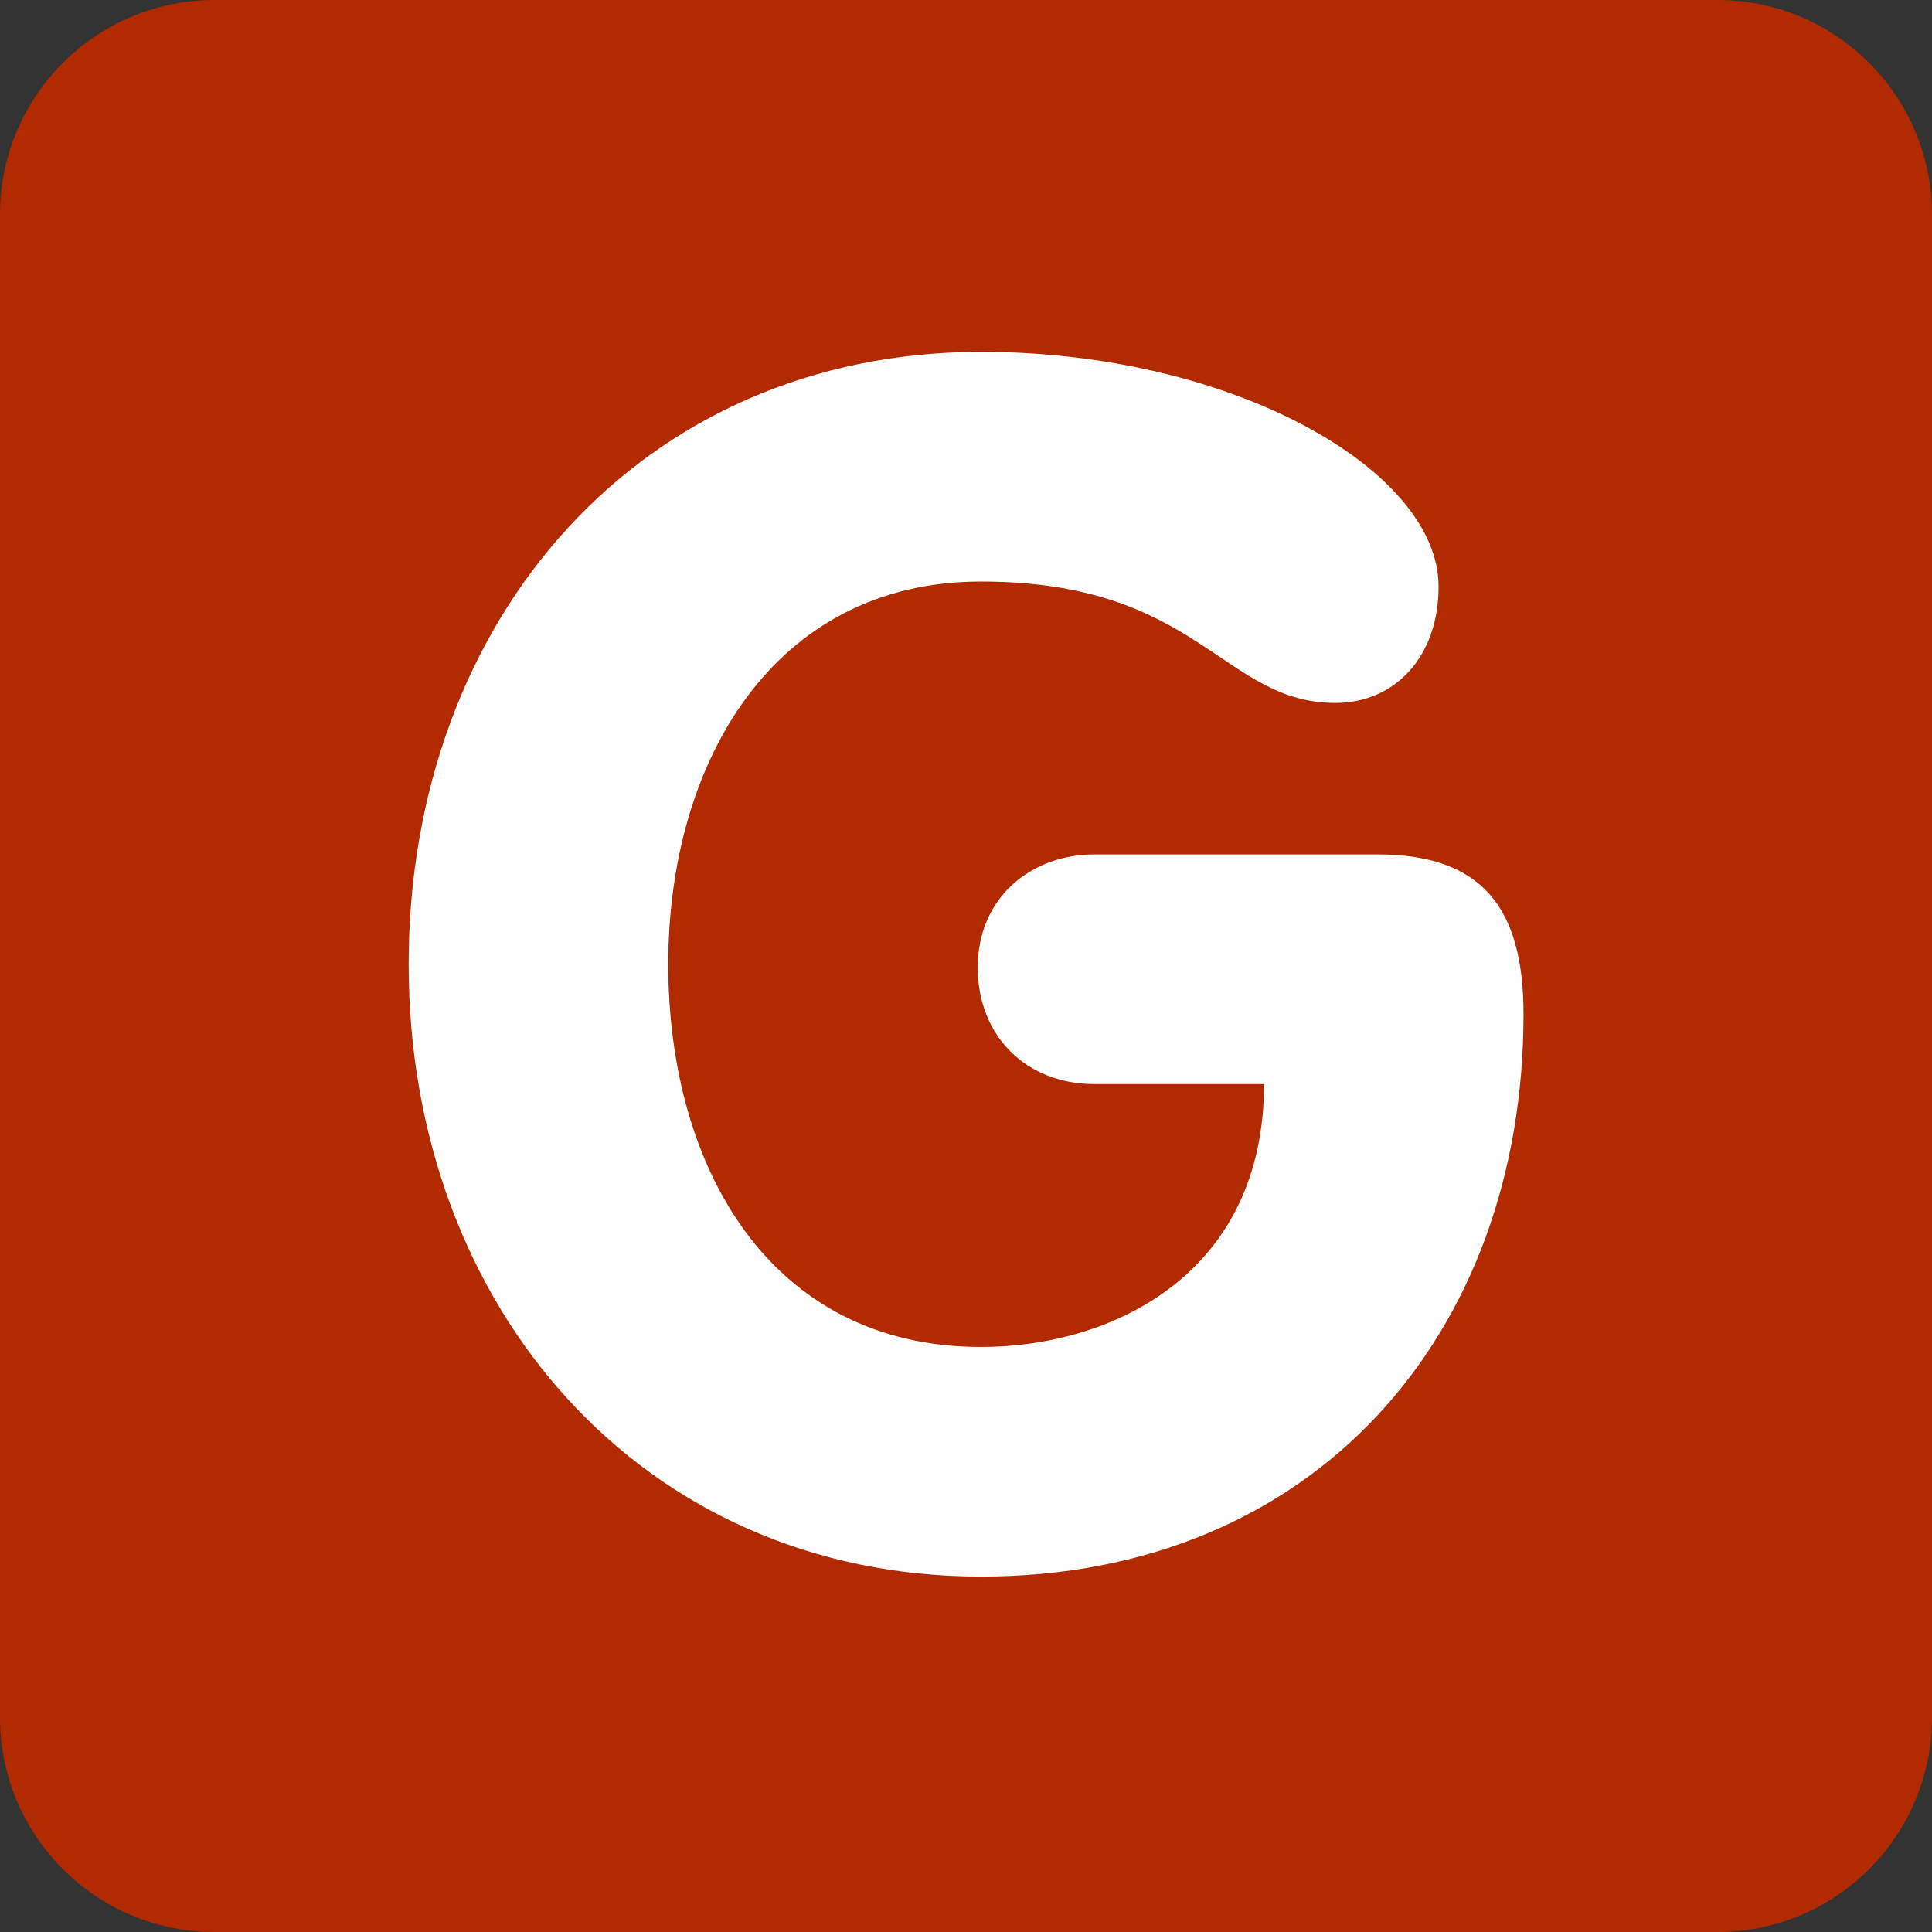
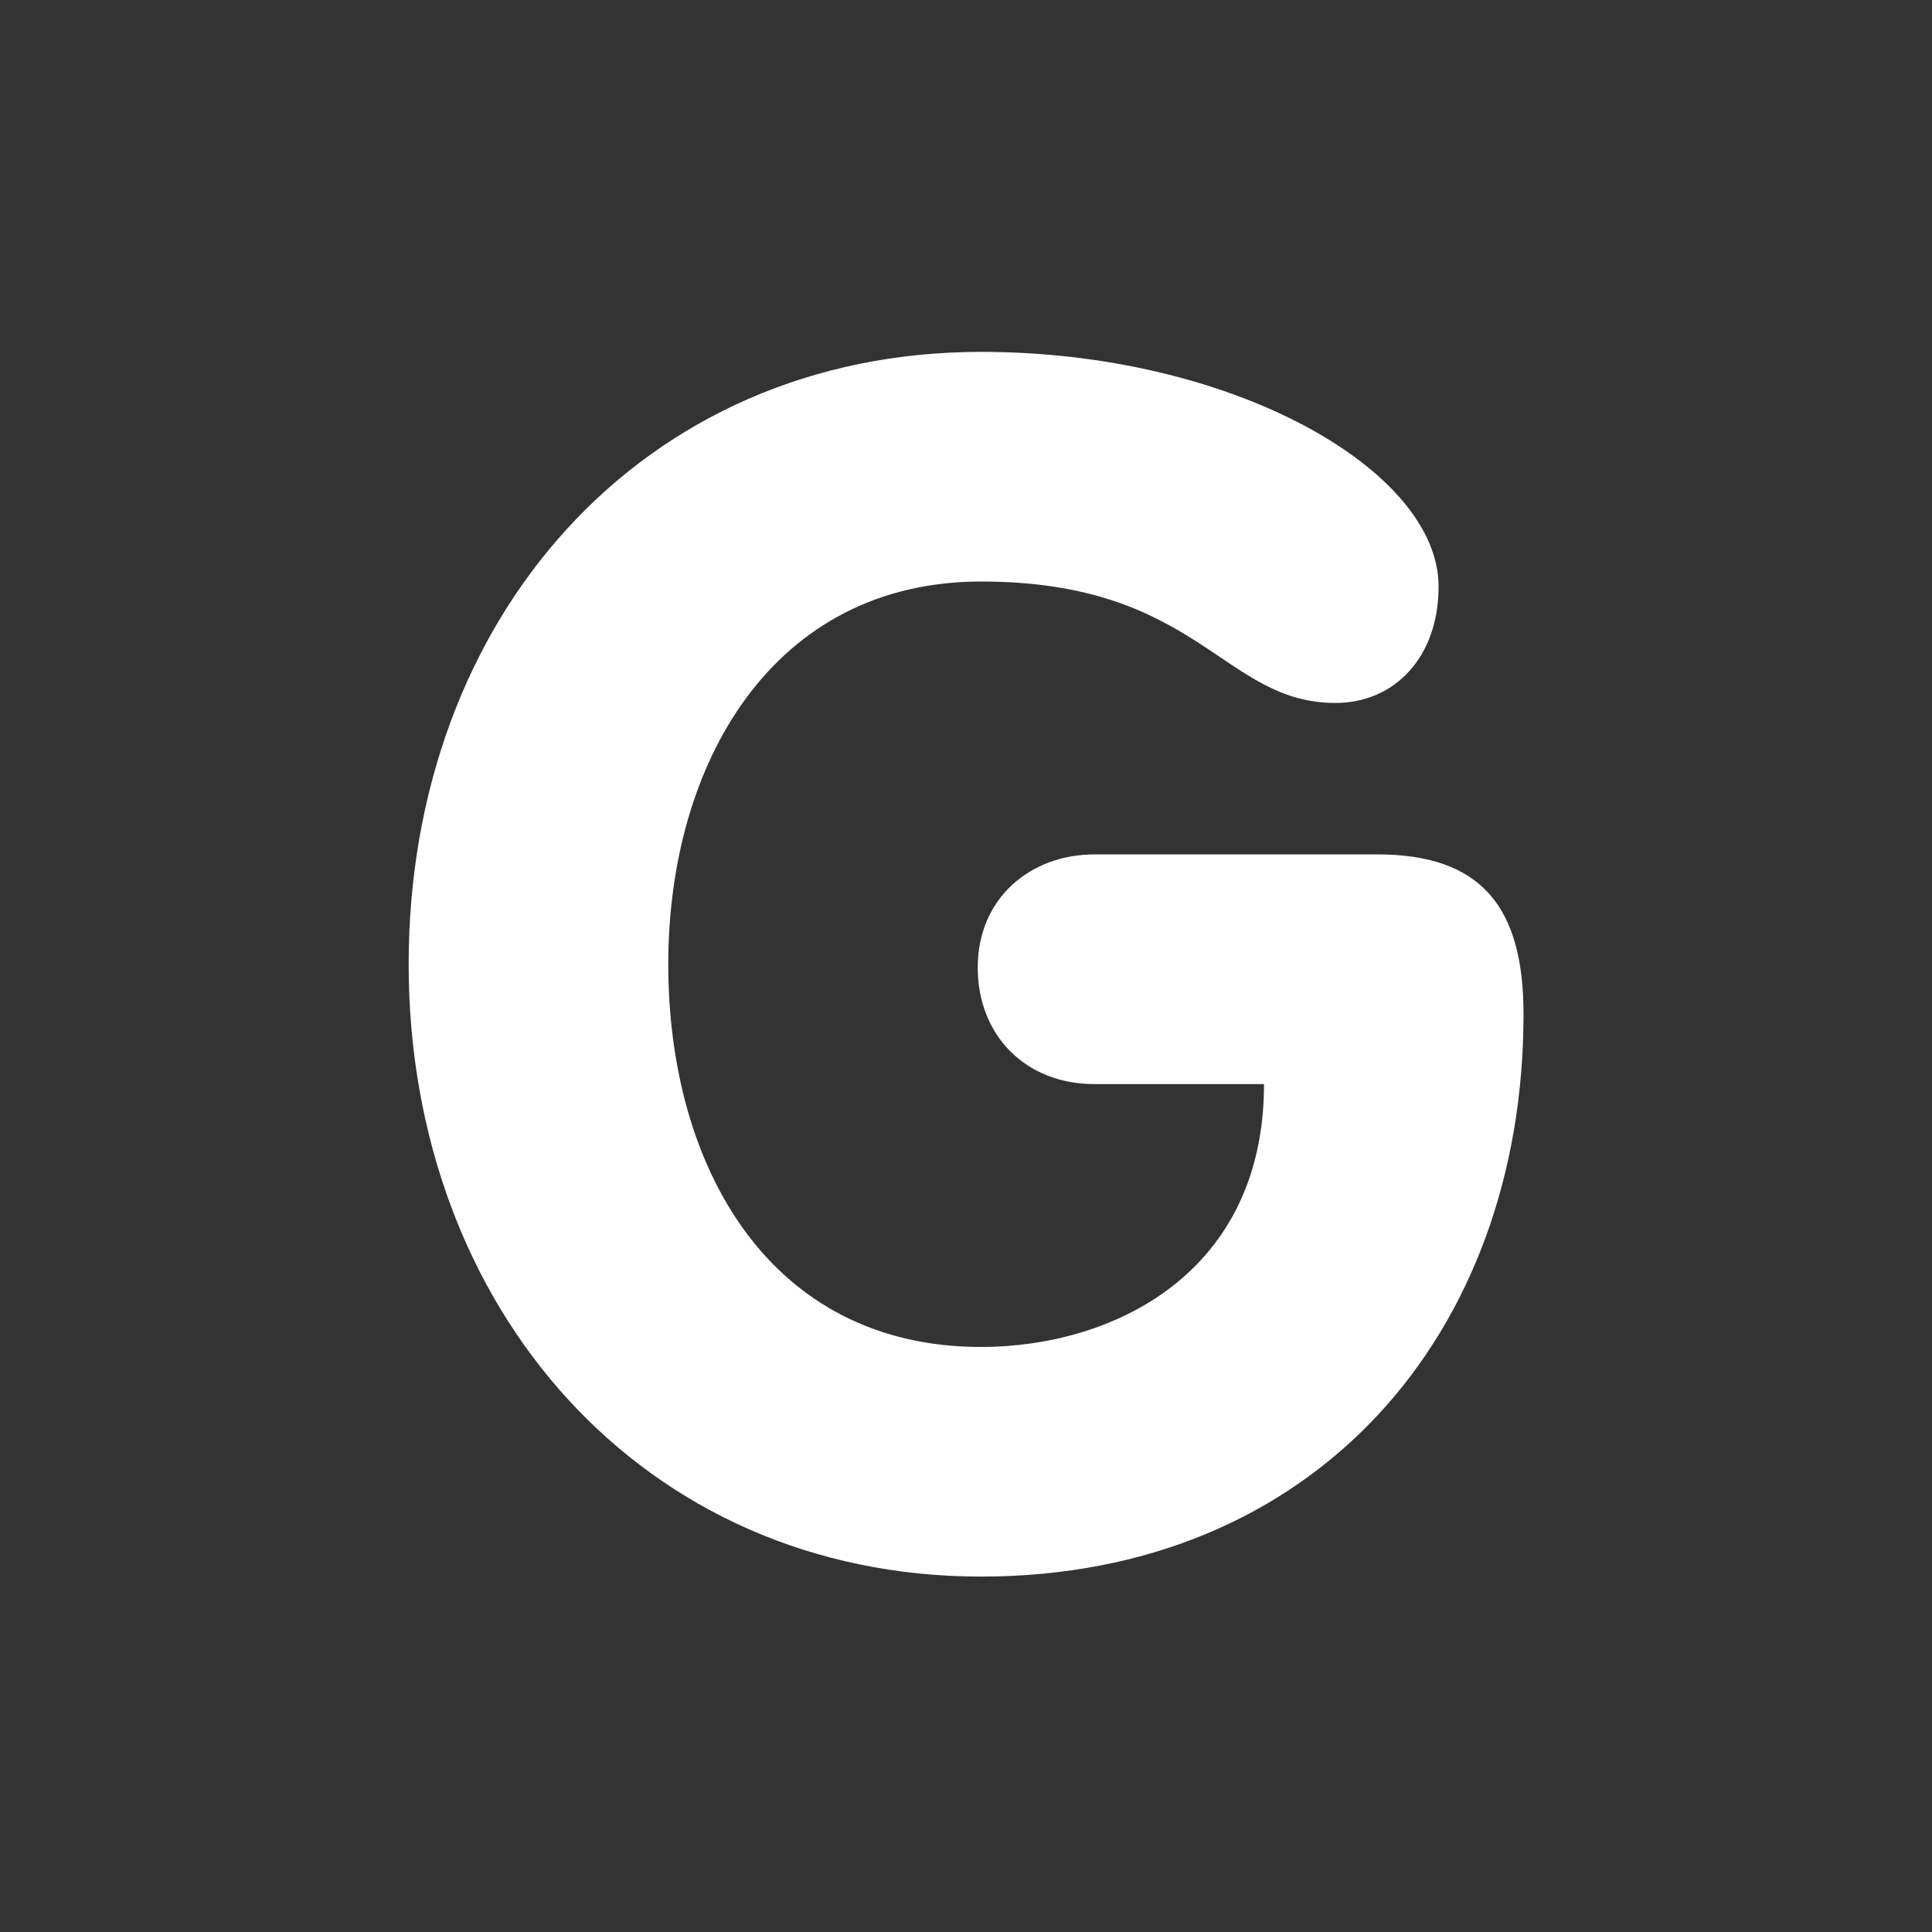
<svg xmlns="http://www.w3.org/2000/svg" viewBox="0 0 512 512" enable-background="new 0 0 512 512" width="200px" height="200px">
  <rect x="0" y="0" width="512" height="512" fill="#333333" stroke="none" />
-   <path fill="#b22a00" d="M512 455.1c0 31.43-25.47 56.9-56.9 56.9H56.9C25.46 512 0 486.53 0 455.1V56.9C0 25.46 25.47 0 56.9 0h398.2C486.54 0 512 25.47 512 56.9v398.2z" />
  <path fill="#fff" d="M364.94 226.42c27.78 0 38.81 14.1 38.81 42.34 0 85.1-55.56 149.05-143.75 149.05-89.52 0-151.7-71-151.7-162.28 0-91.72 61.73-162.28 151.7-162.28 66.58 0 121.24 31.3 121.24 62.18 0 18.96-11.87 30.86-27.32 30.86-29.98 0-36.15-32.18-93.92-32.18-55.13 0-82.9 48.06-82.9 101.42 0 53.8 26.9 101.43 82.9 101.43 34.83 0 74.98-19.4 74.98-69.67h-45c-18.08 0-30.87-12.8-30.87-30.88 0-18.52 14.12-29.98 30.88-29.98h74.96z" />
</svg>